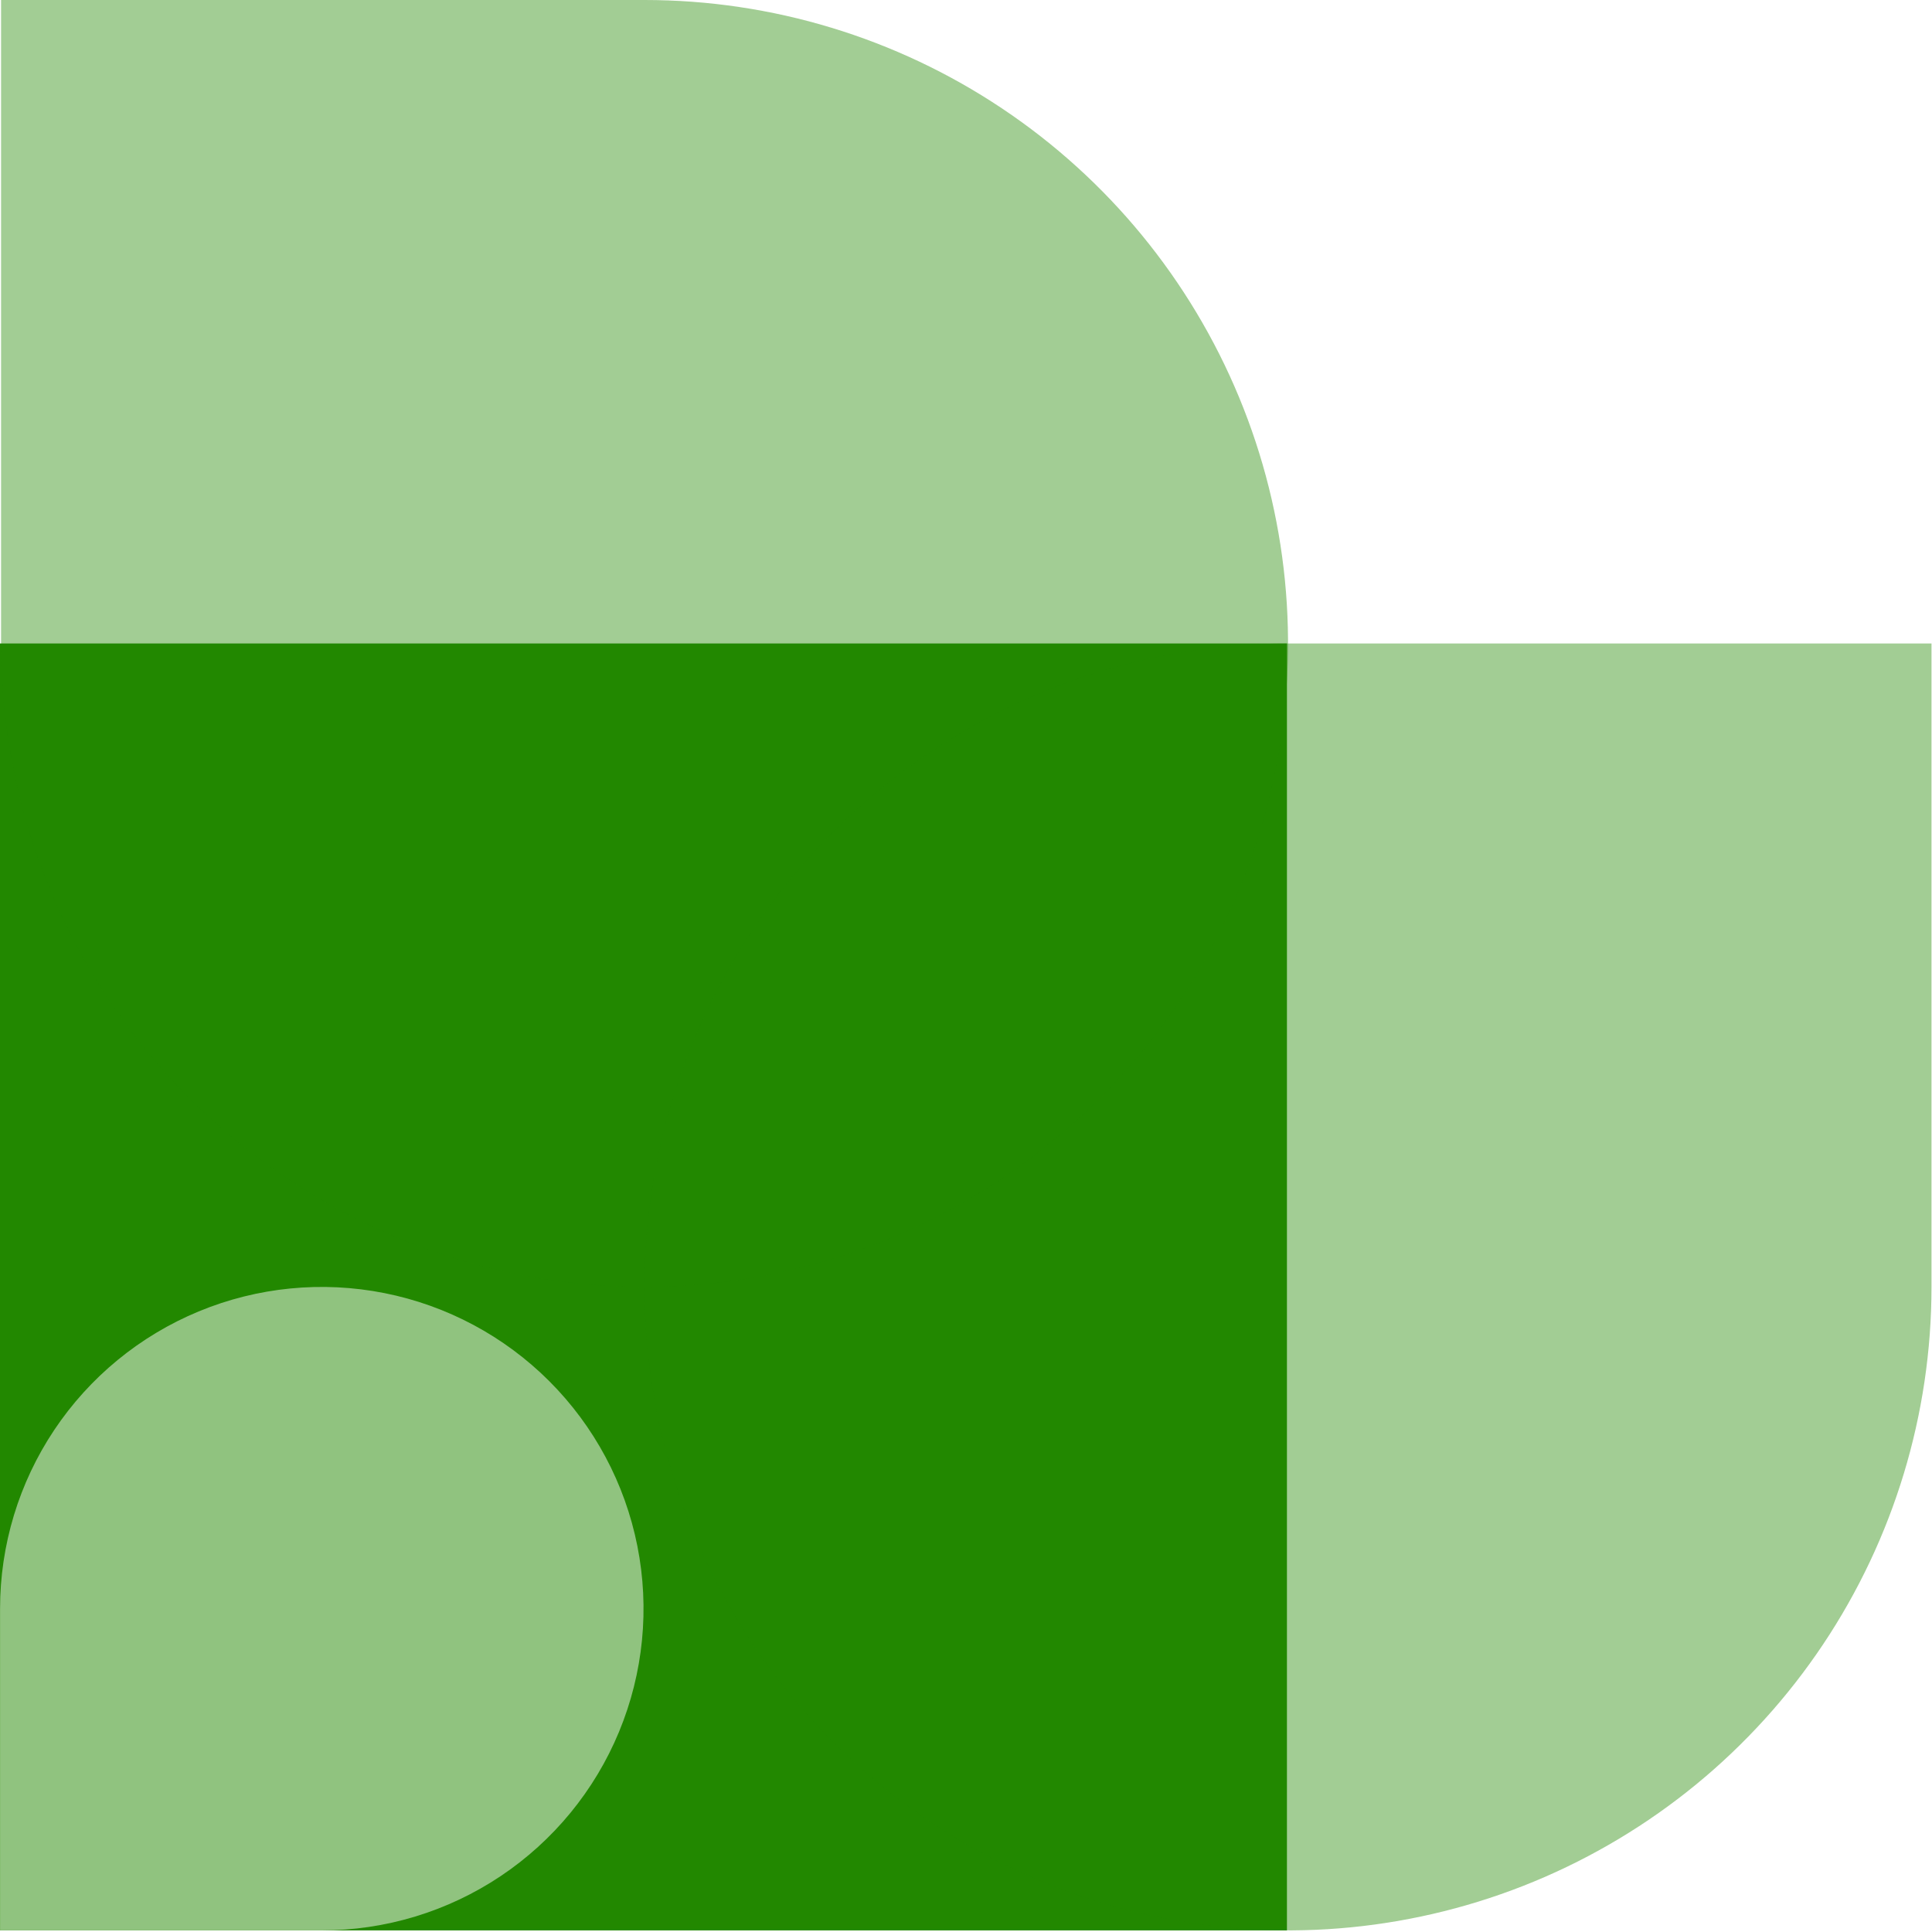
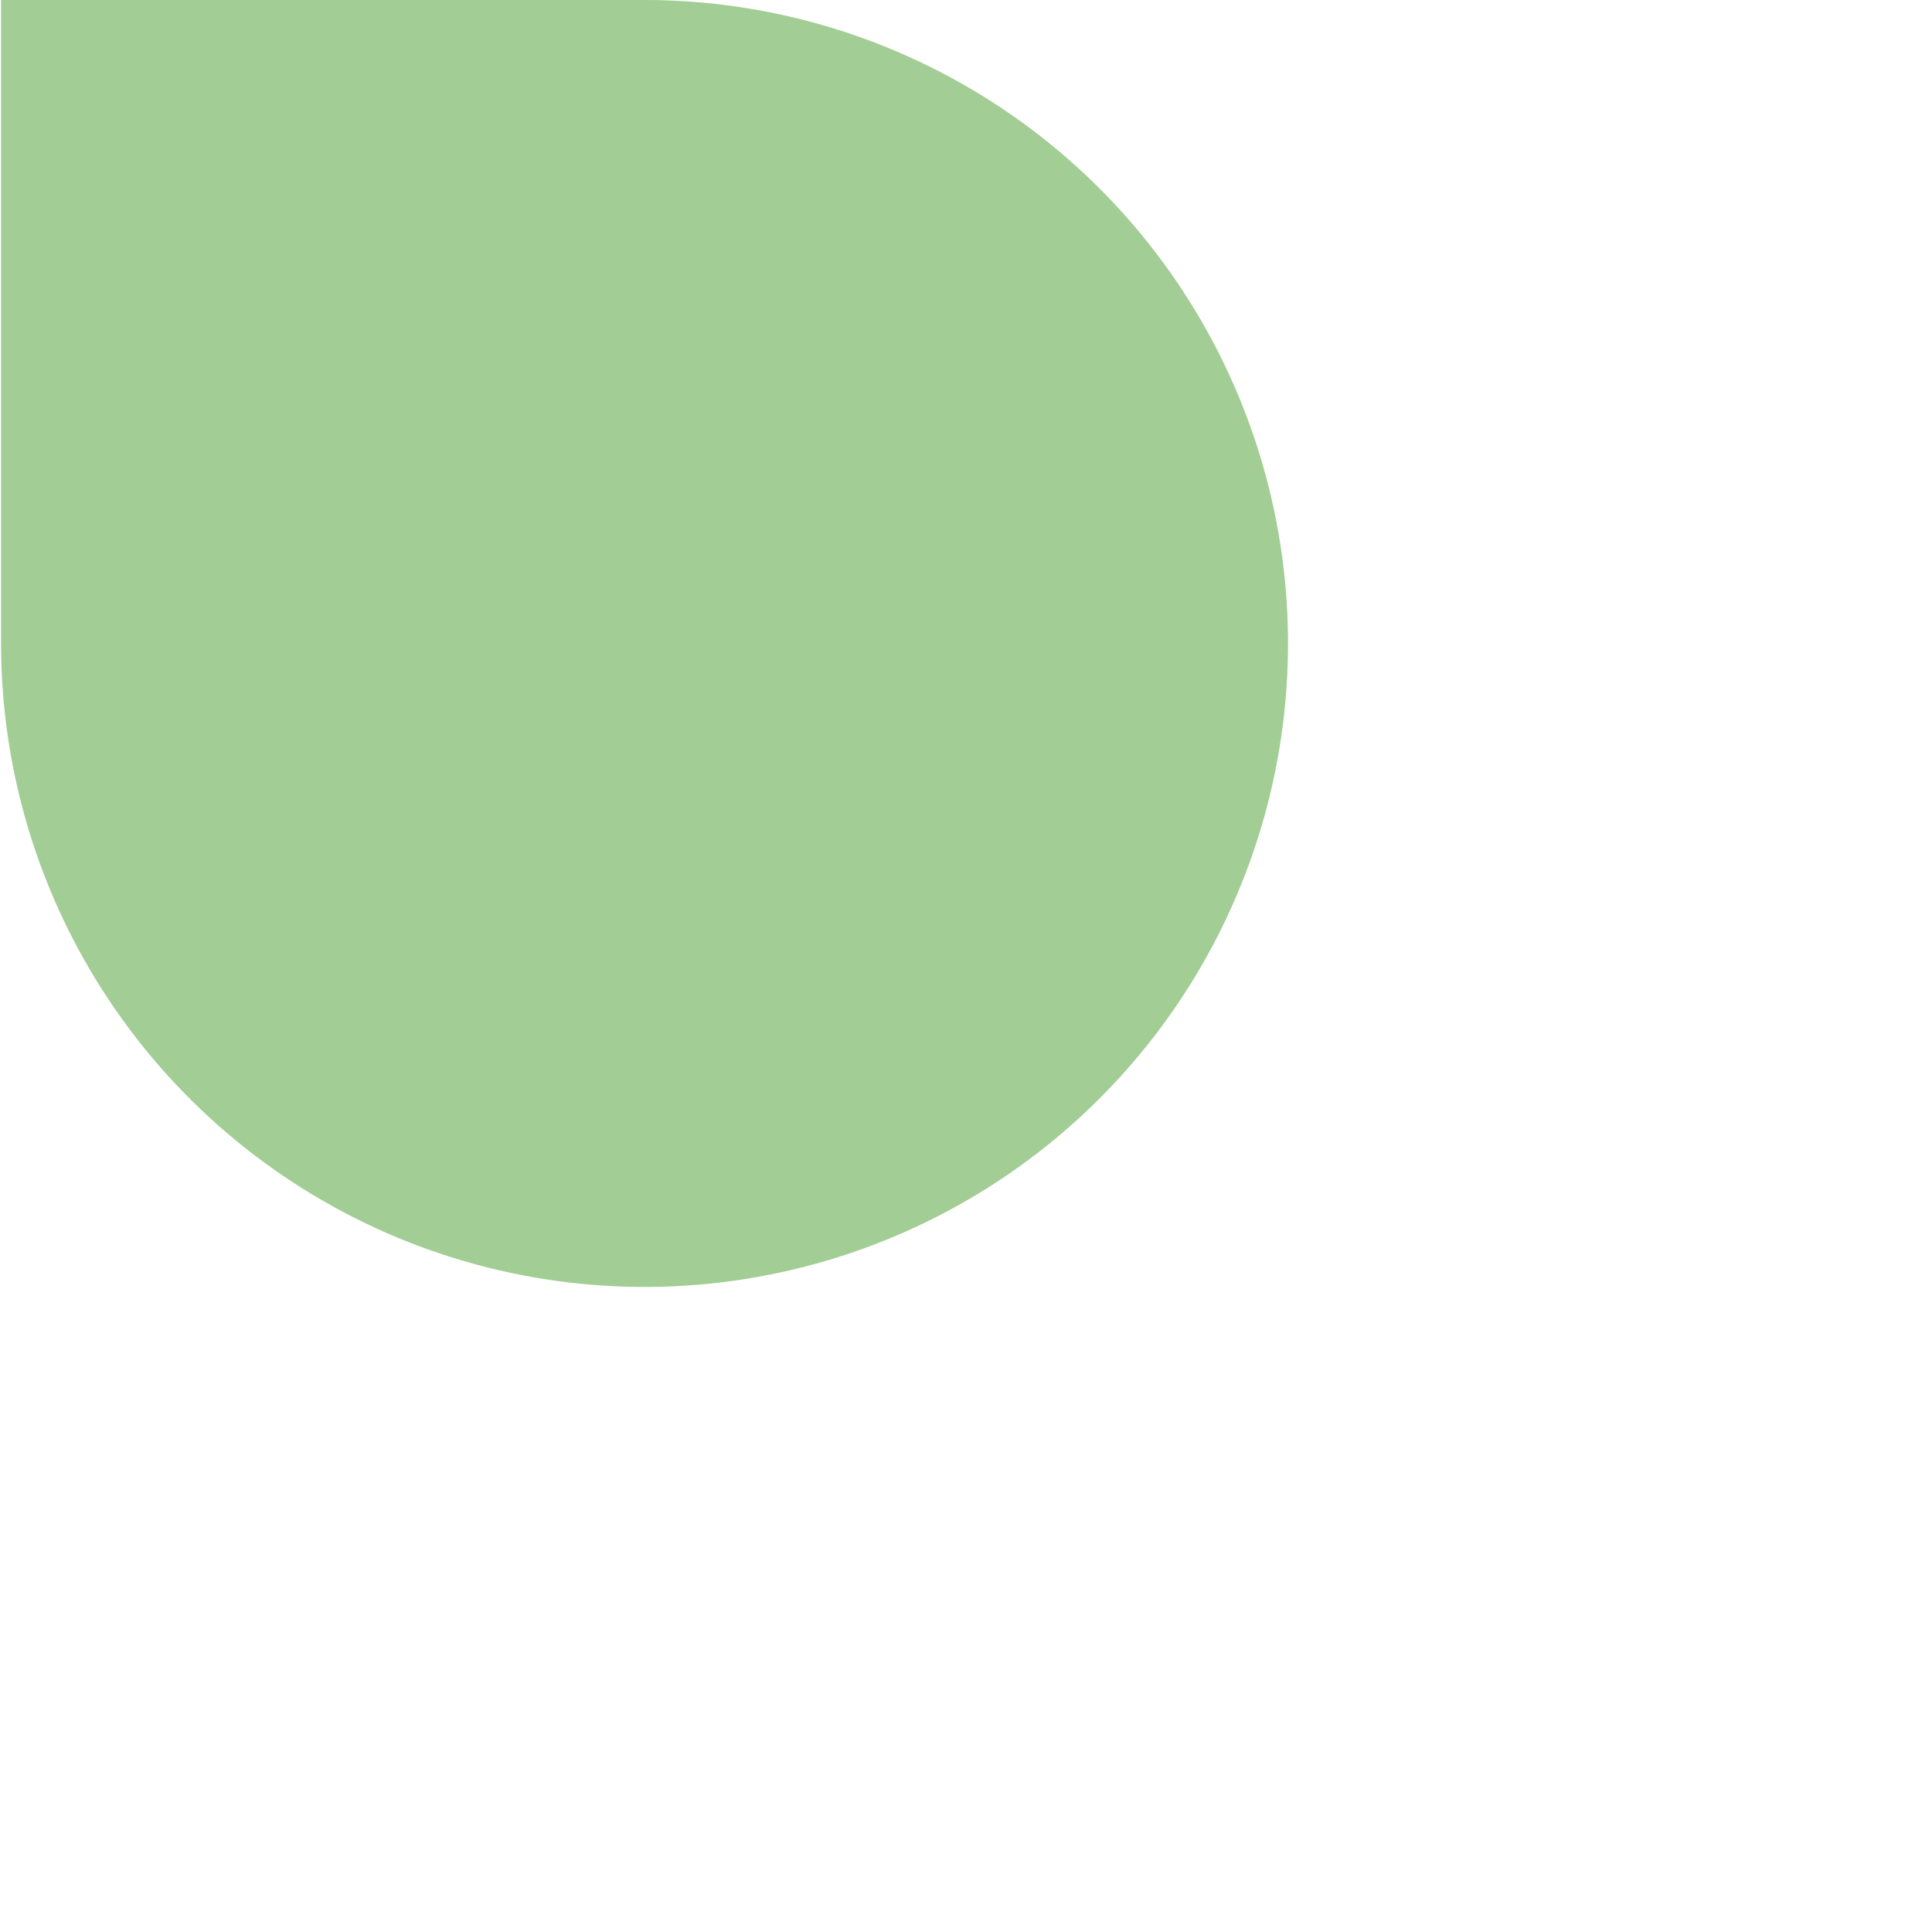
<svg xmlns="http://www.w3.org/2000/svg" width="160" height="160" viewBox="0 0 160 160" fill="none">
-   <path d="M0 159.868H106.579V53.289H1.00136e-05L0 159.868Z" fill="#228800" />
  <g style="mix-blend-mode:multiply" opacity="0.75">
    <g style="mix-blend-mode:multiply" opacity="0.75">
      <g style="mix-blend-mode:multiply" opacity="0.75">
-         <path d="M106.669 53.289C96.129 53.289 85.826 56.414 77.062 62.27C68.299 68.126 61.469 76.448 57.435 86.186C53.402 95.923 52.347 106.638 54.403 116.975C56.459 127.312 61.534 136.807 68.987 144.26C76.44 151.713 85.935 156.788 96.272 158.844C106.61 160.9 117.324 159.845 127.062 155.812C136.799 151.778 145.122 144.948 150.977 136.185C156.833 127.421 159.958 117.118 159.958 106.579V53.289L106.669 53.289Z" fill="#228800" />
-       </g>
+         </g>
    </g>
  </g>
  <g style="mix-blend-mode:multiply" opacity="0.75">
    <g style="mix-blend-mode:multiply" opacity="0.75">
      <g style="mix-blend-mode:multiply" opacity="0.75">
        <path d="M0.09 53.289C0.09 63.829 3.215 74.132 9.071 82.895C14.926 91.659 23.249 98.489 32.986 102.522C42.724 106.556 53.438 107.611 63.776 105.555C74.113 103.498 83.608 98.424 91.061 90.971C98.513 83.518 103.589 74.023 105.645 63.686C107.701 53.349 106.646 42.634 102.613 32.897C98.579 23.159 91.749 14.836 82.985 8.981C74.222 3.125 63.919 2.20139e-05 53.379 1.90139e-05L0.09 0L0.09 53.289Z" fill="#228800" />
      </g>
    </g>
  </g>
  <g style="mix-blend-mode:multiply">
    <g style="mix-blend-mode:multiply">
-       <path d="M26.65 159.868C31.919 159.868 37.071 158.305 41.453 155.378C45.834 152.45 49.25 148.289 51.266 143.42C53.283 138.551 53.811 133.194 52.782 128.025C51.754 122.857 49.217 118.109 45.49 114.383C41.764 110.656 37.016 108.119 31.848 107.091C26.679 106.063 21.322 106.59 16.453 108.607C11.584 110.624 7.423 114.039 4.495 118.42C1.567 122.802 0.005 127.954 0.005 133.223L0.005 159.868H26.65Z" fill="#90C37F" />
-     </g>
+       </g>
  </g>
</svg>